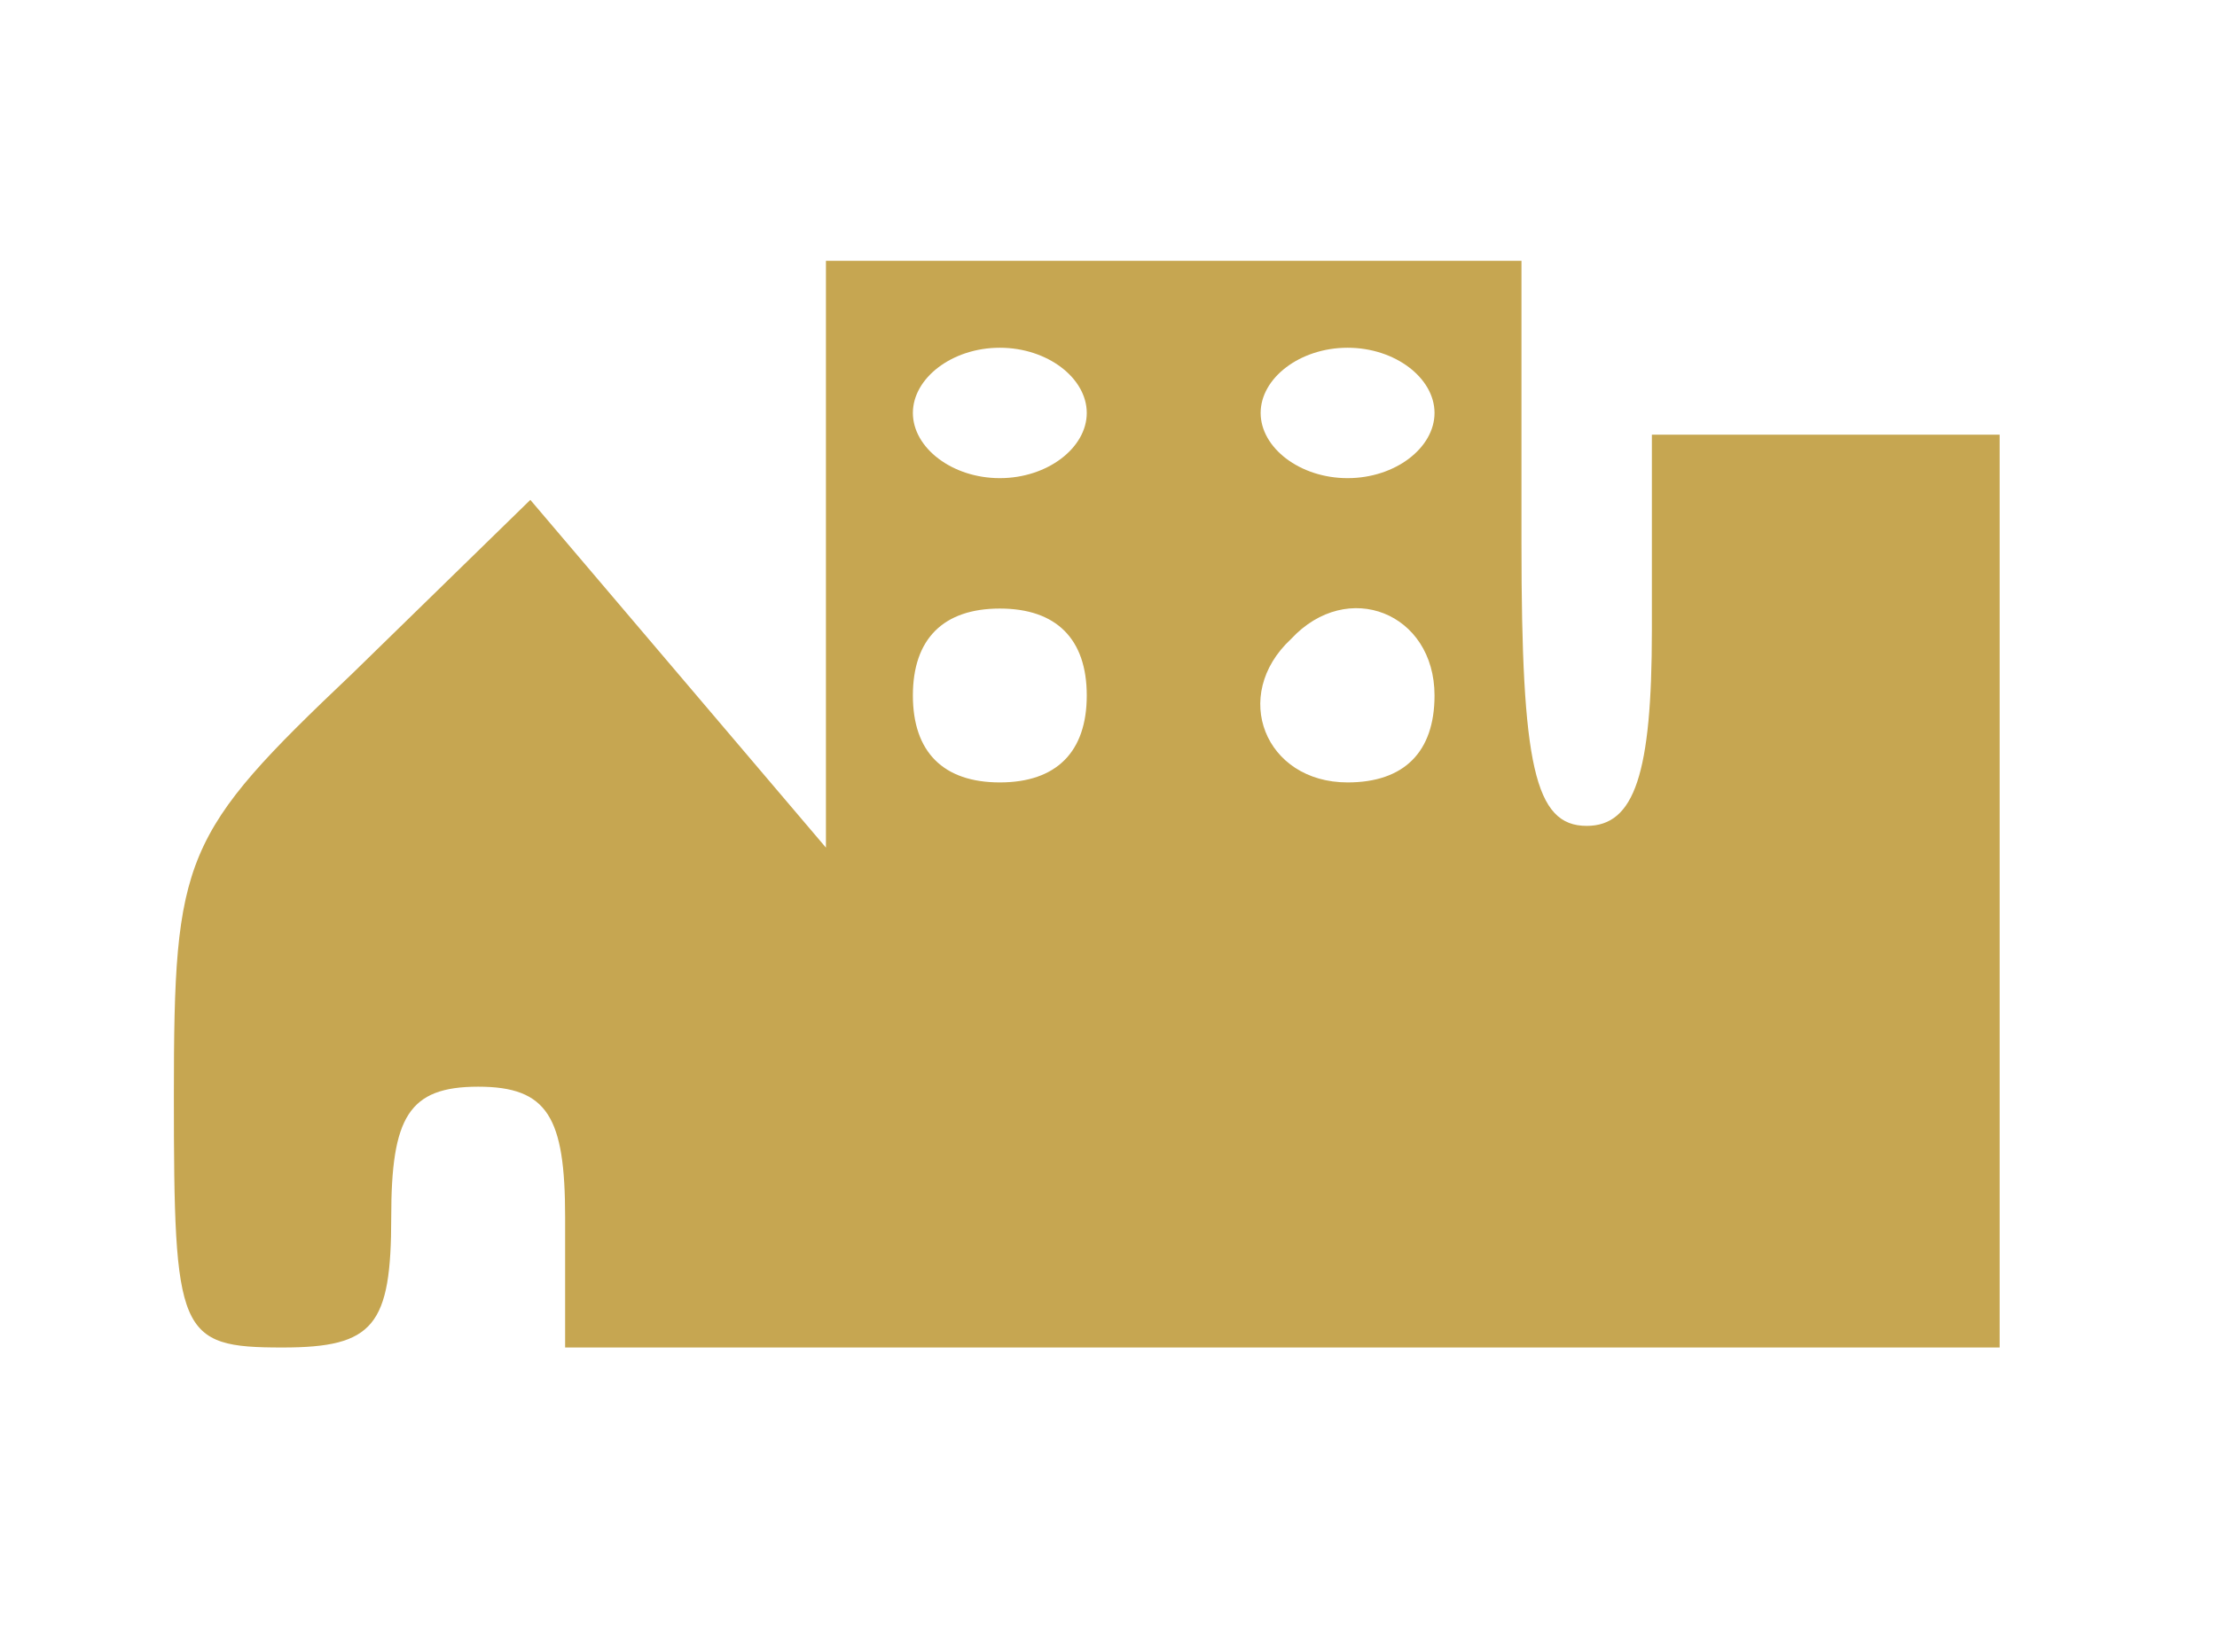
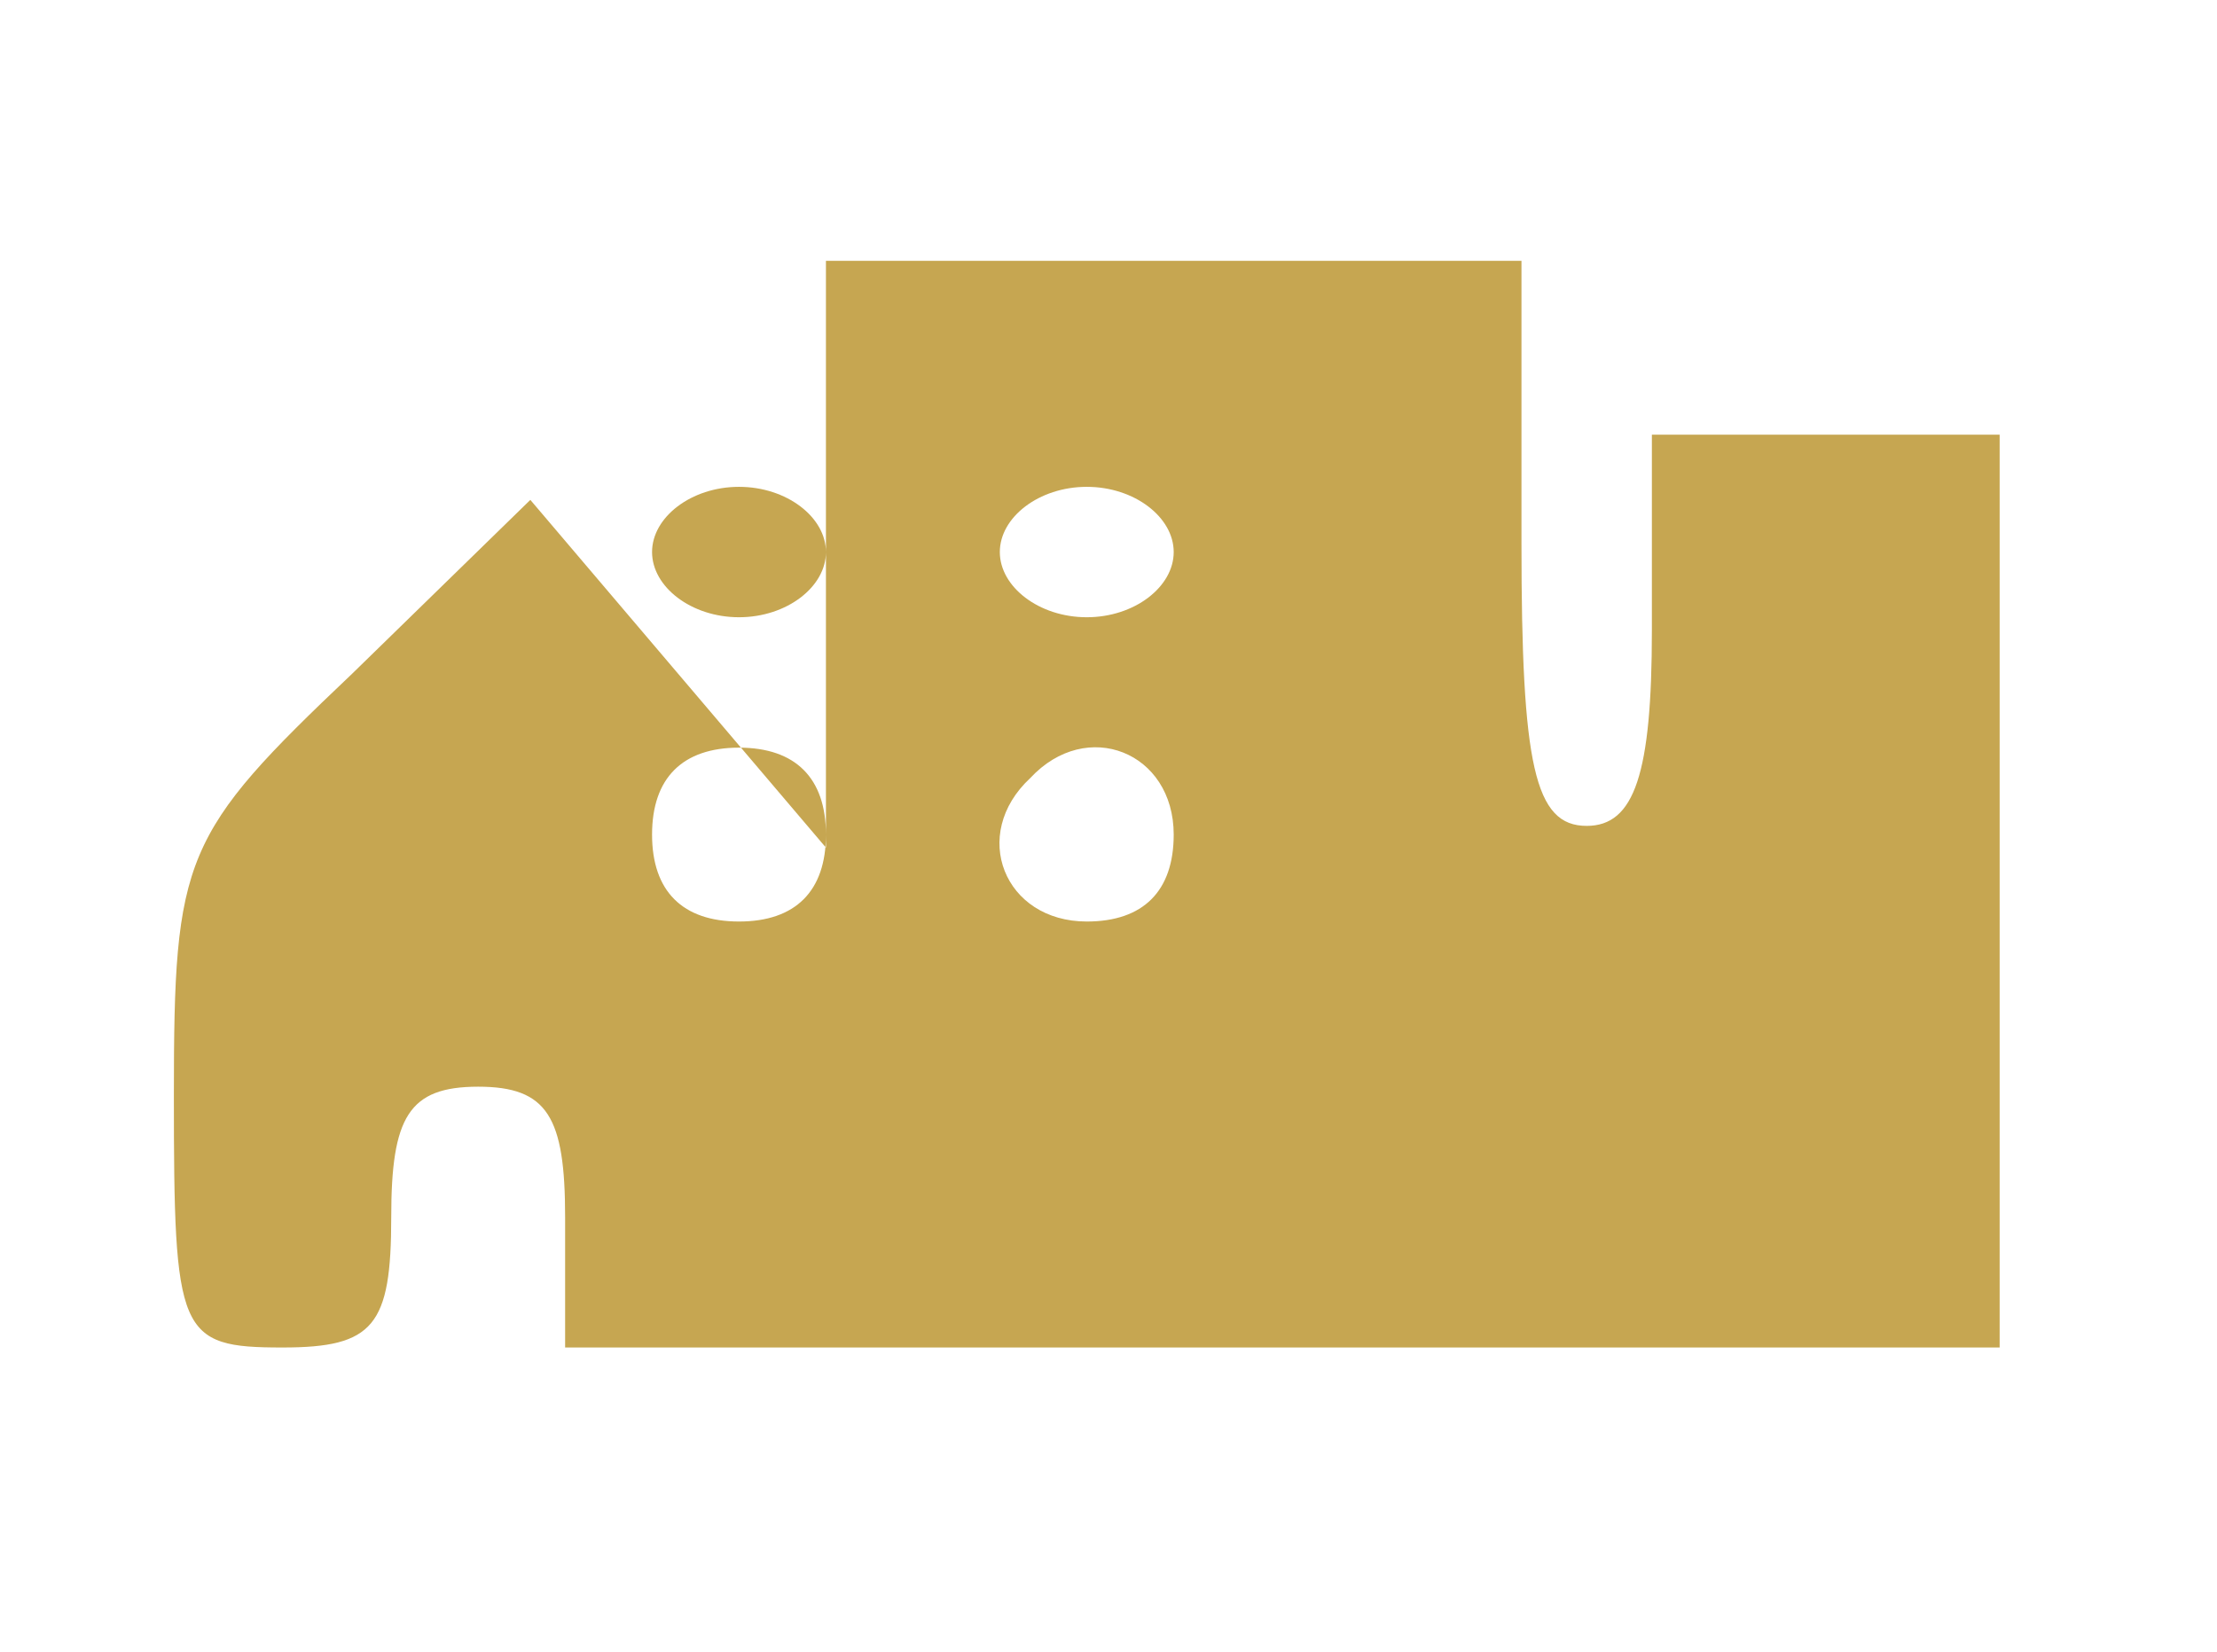
<svg xmlns="http://www.w3.org/2000/svg" version="1.0" width="51pt" height="38pt" viewBox="0 0 51 38" preserveAspectRatio="xMidYMid meet">
  <g transform="translate(0,38) scale(0.1,-0.1)" fill="#C6A651" stroke="none">
-     <path d="M190 253 l0 -68 -34 40 -34 40 -41 -40 c-39 -37 -41 -42 -41 -97 0 -55 1 -58 25 -58 21 0 25 5 25 30 0 23 4 30 20 30 16 0 20 -7 20 -30 l0 -30 165 0 165 0 0 105 0 105 -40 0 -40 0 0 -45 c0 -33 -4 -45 -15 -45 -12 0 -15 14 -15 65 l0 65 -80 0 -80 0 0 -67z m60 32 c0 -8 -9 -15 -20 -15 -11 0 -20 7 -20 15 0 8 9 15 20 15 11 0 20 -7 20 -15z m80 0 c0 -8 -9 -15 -20 -15 -11 0 -20 7 -20 15 0 8 9 15 20 15 11 0 20 -7 20 -15z m-80 -65 c0 -13 -7 -20 -20 -20 -13 0 -20 7 -20 20 0 13 7 20 20 20 13 0 20 -7 20 -20z m80 0 c0 -13 -7 -20 -20 -20 -19 0 -27 20 -13 33 13 14 33 6 33 -13z" />
+     <path d="M190 253 l0 -68 -34 40 -34 40 -41 -40 c-39 -37 -41 -42 -41 -97 0 -55 1 -58 25 -58 21 0 25 5 25 30 0 23 4 30 20 30 16 0 20 -7 20 -30 l0 -30 165 0 165 0 0 105 0 105 -40 0 -40 0 0 -45 c0 -33 -4 -45 -15 -45 -12 0 -15 14 -15 65 l0 65 -80 0 -80 0 0 -67z c0 -8 -9 -15 -20 -15 -11 0 -20 7 -20 15 0 8 9 15 20 15 11 0 20 -7 20 -15z m80 0 c0 -8 -9 -15 -20 -15 -11 0 -20 7 -20 15 0 8 9 15 20 15 11 0 20 -7 20 -15z m-80 -65 c0 -13 -7 -20 -20 -20 -13 0 -20 7 -20 20 0 13 7 20 20 20 13 0 20 -7 20 -20z m80 0 c0 -13 -7 -20 -20 -20 -19 0 -27 20 -13 33 13 14 33 6 33 -13z" />
  </g>
</svg>